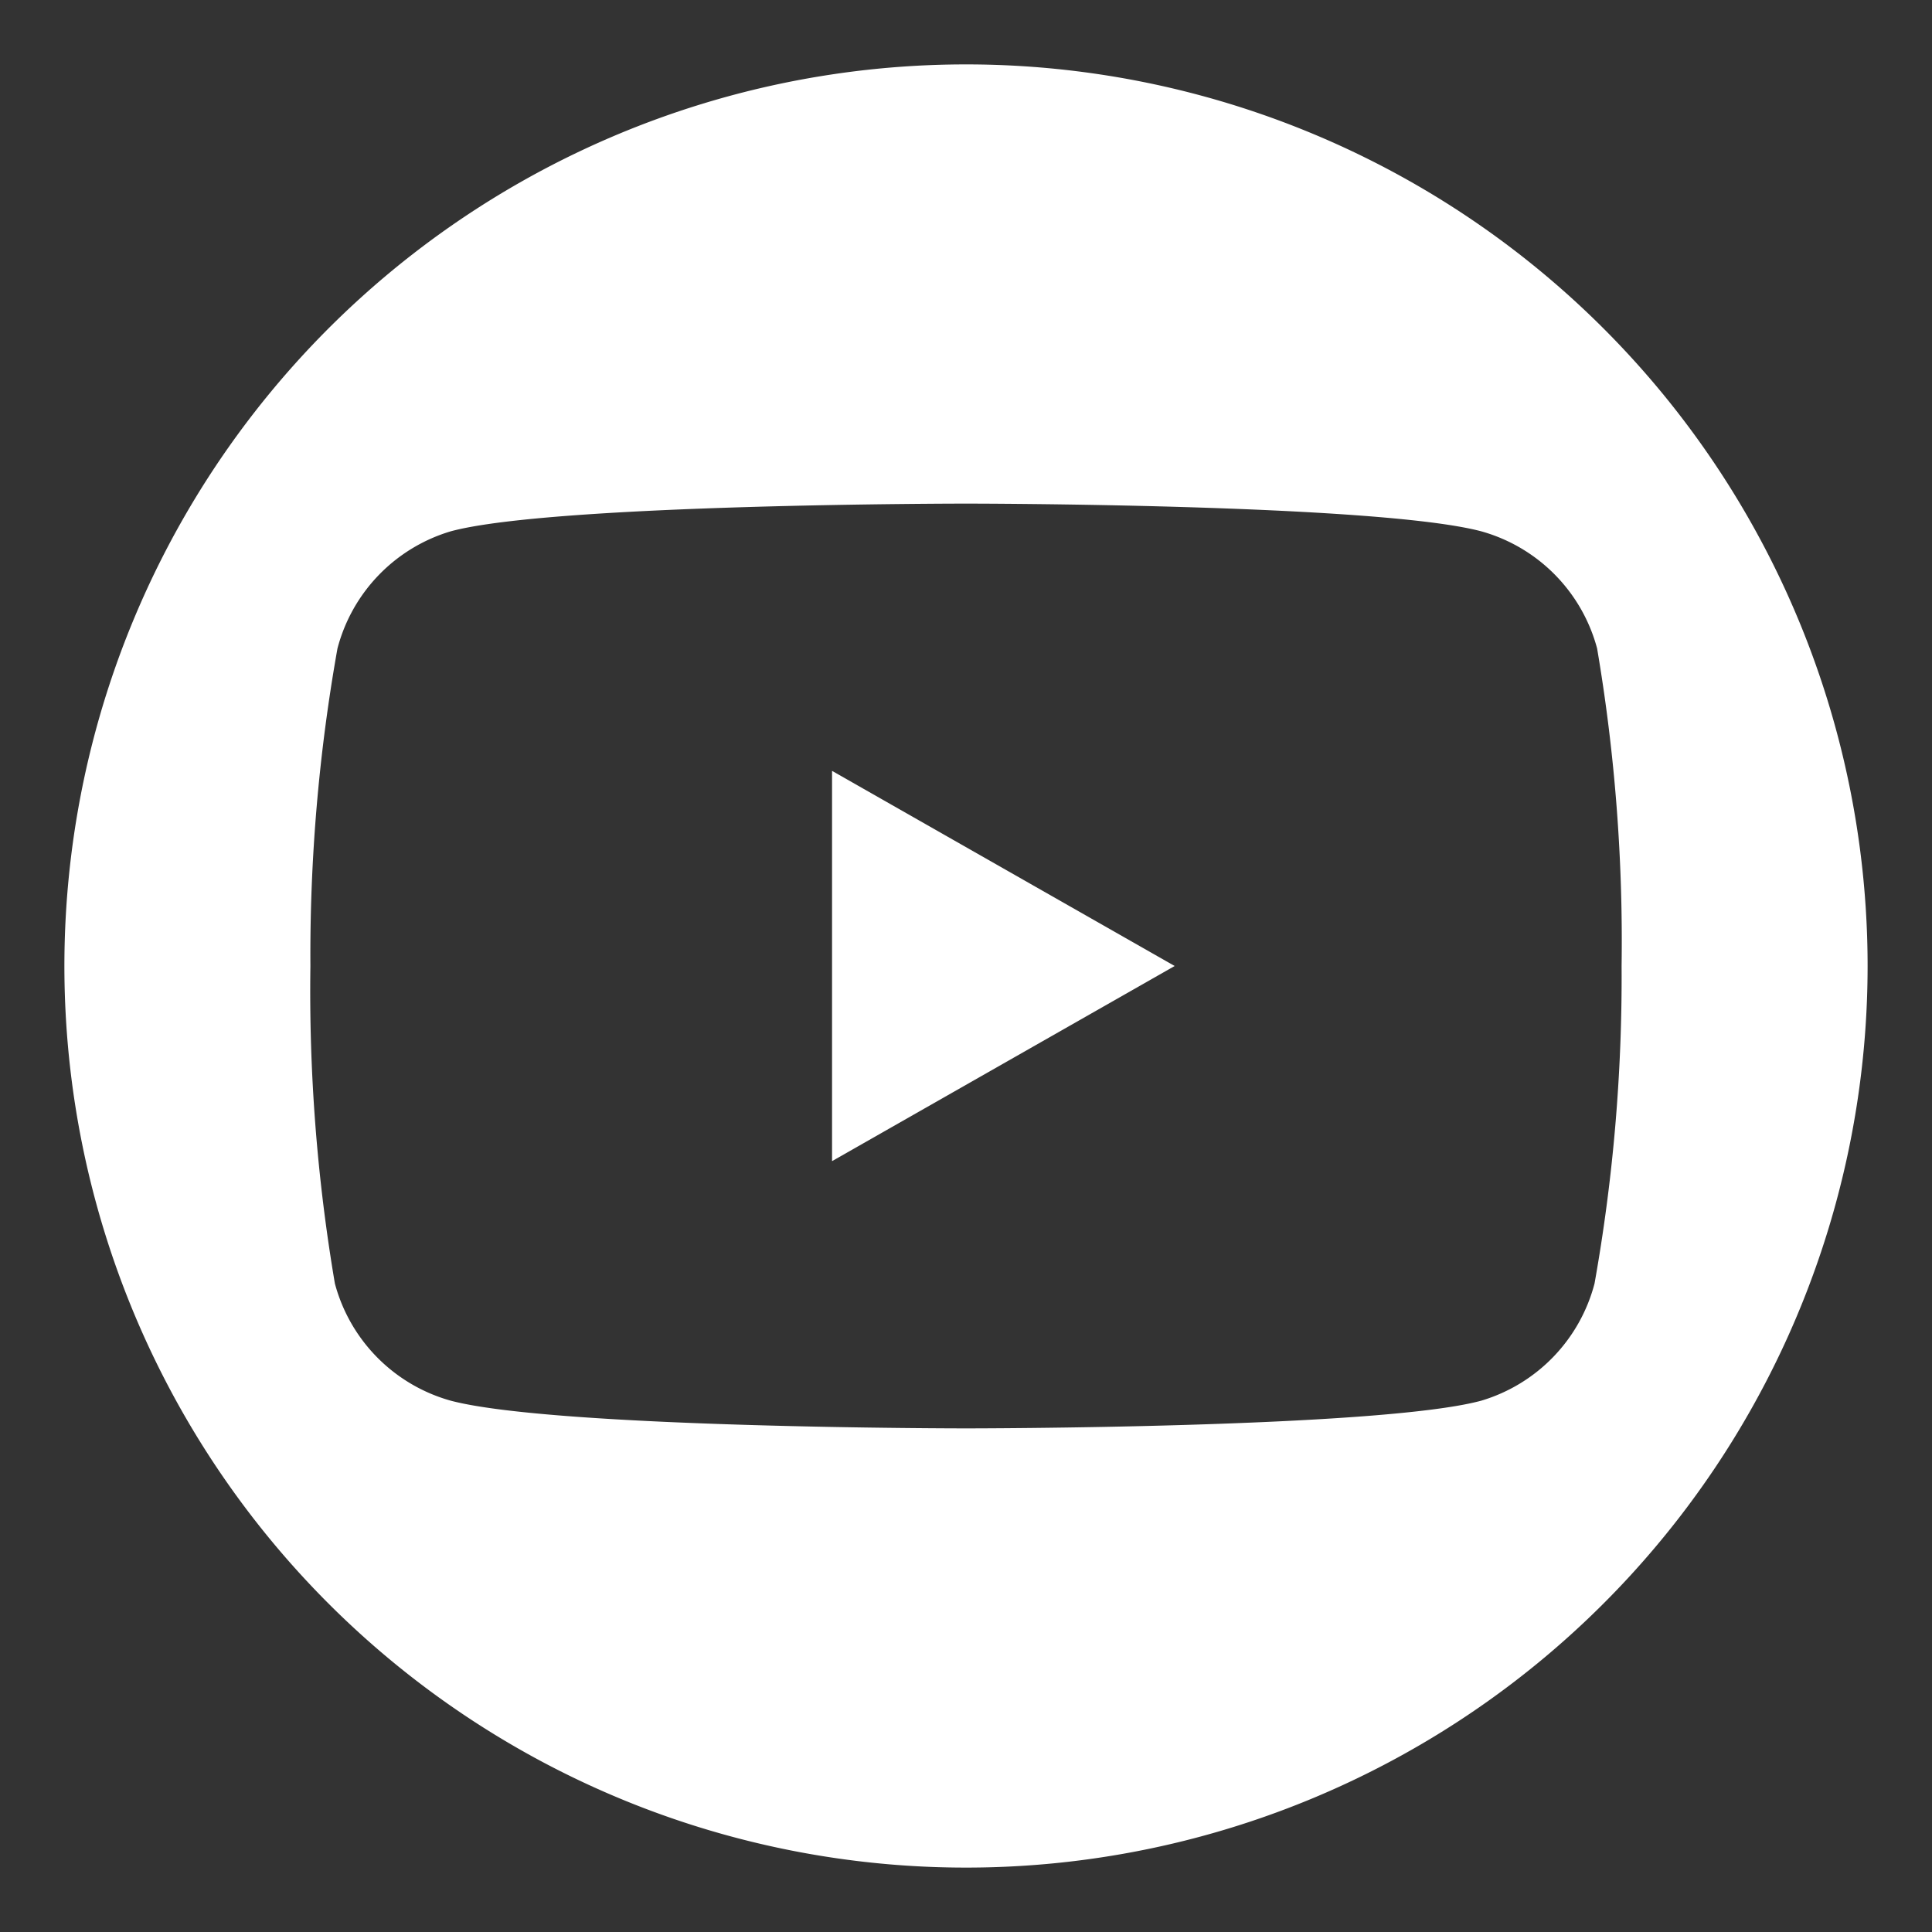
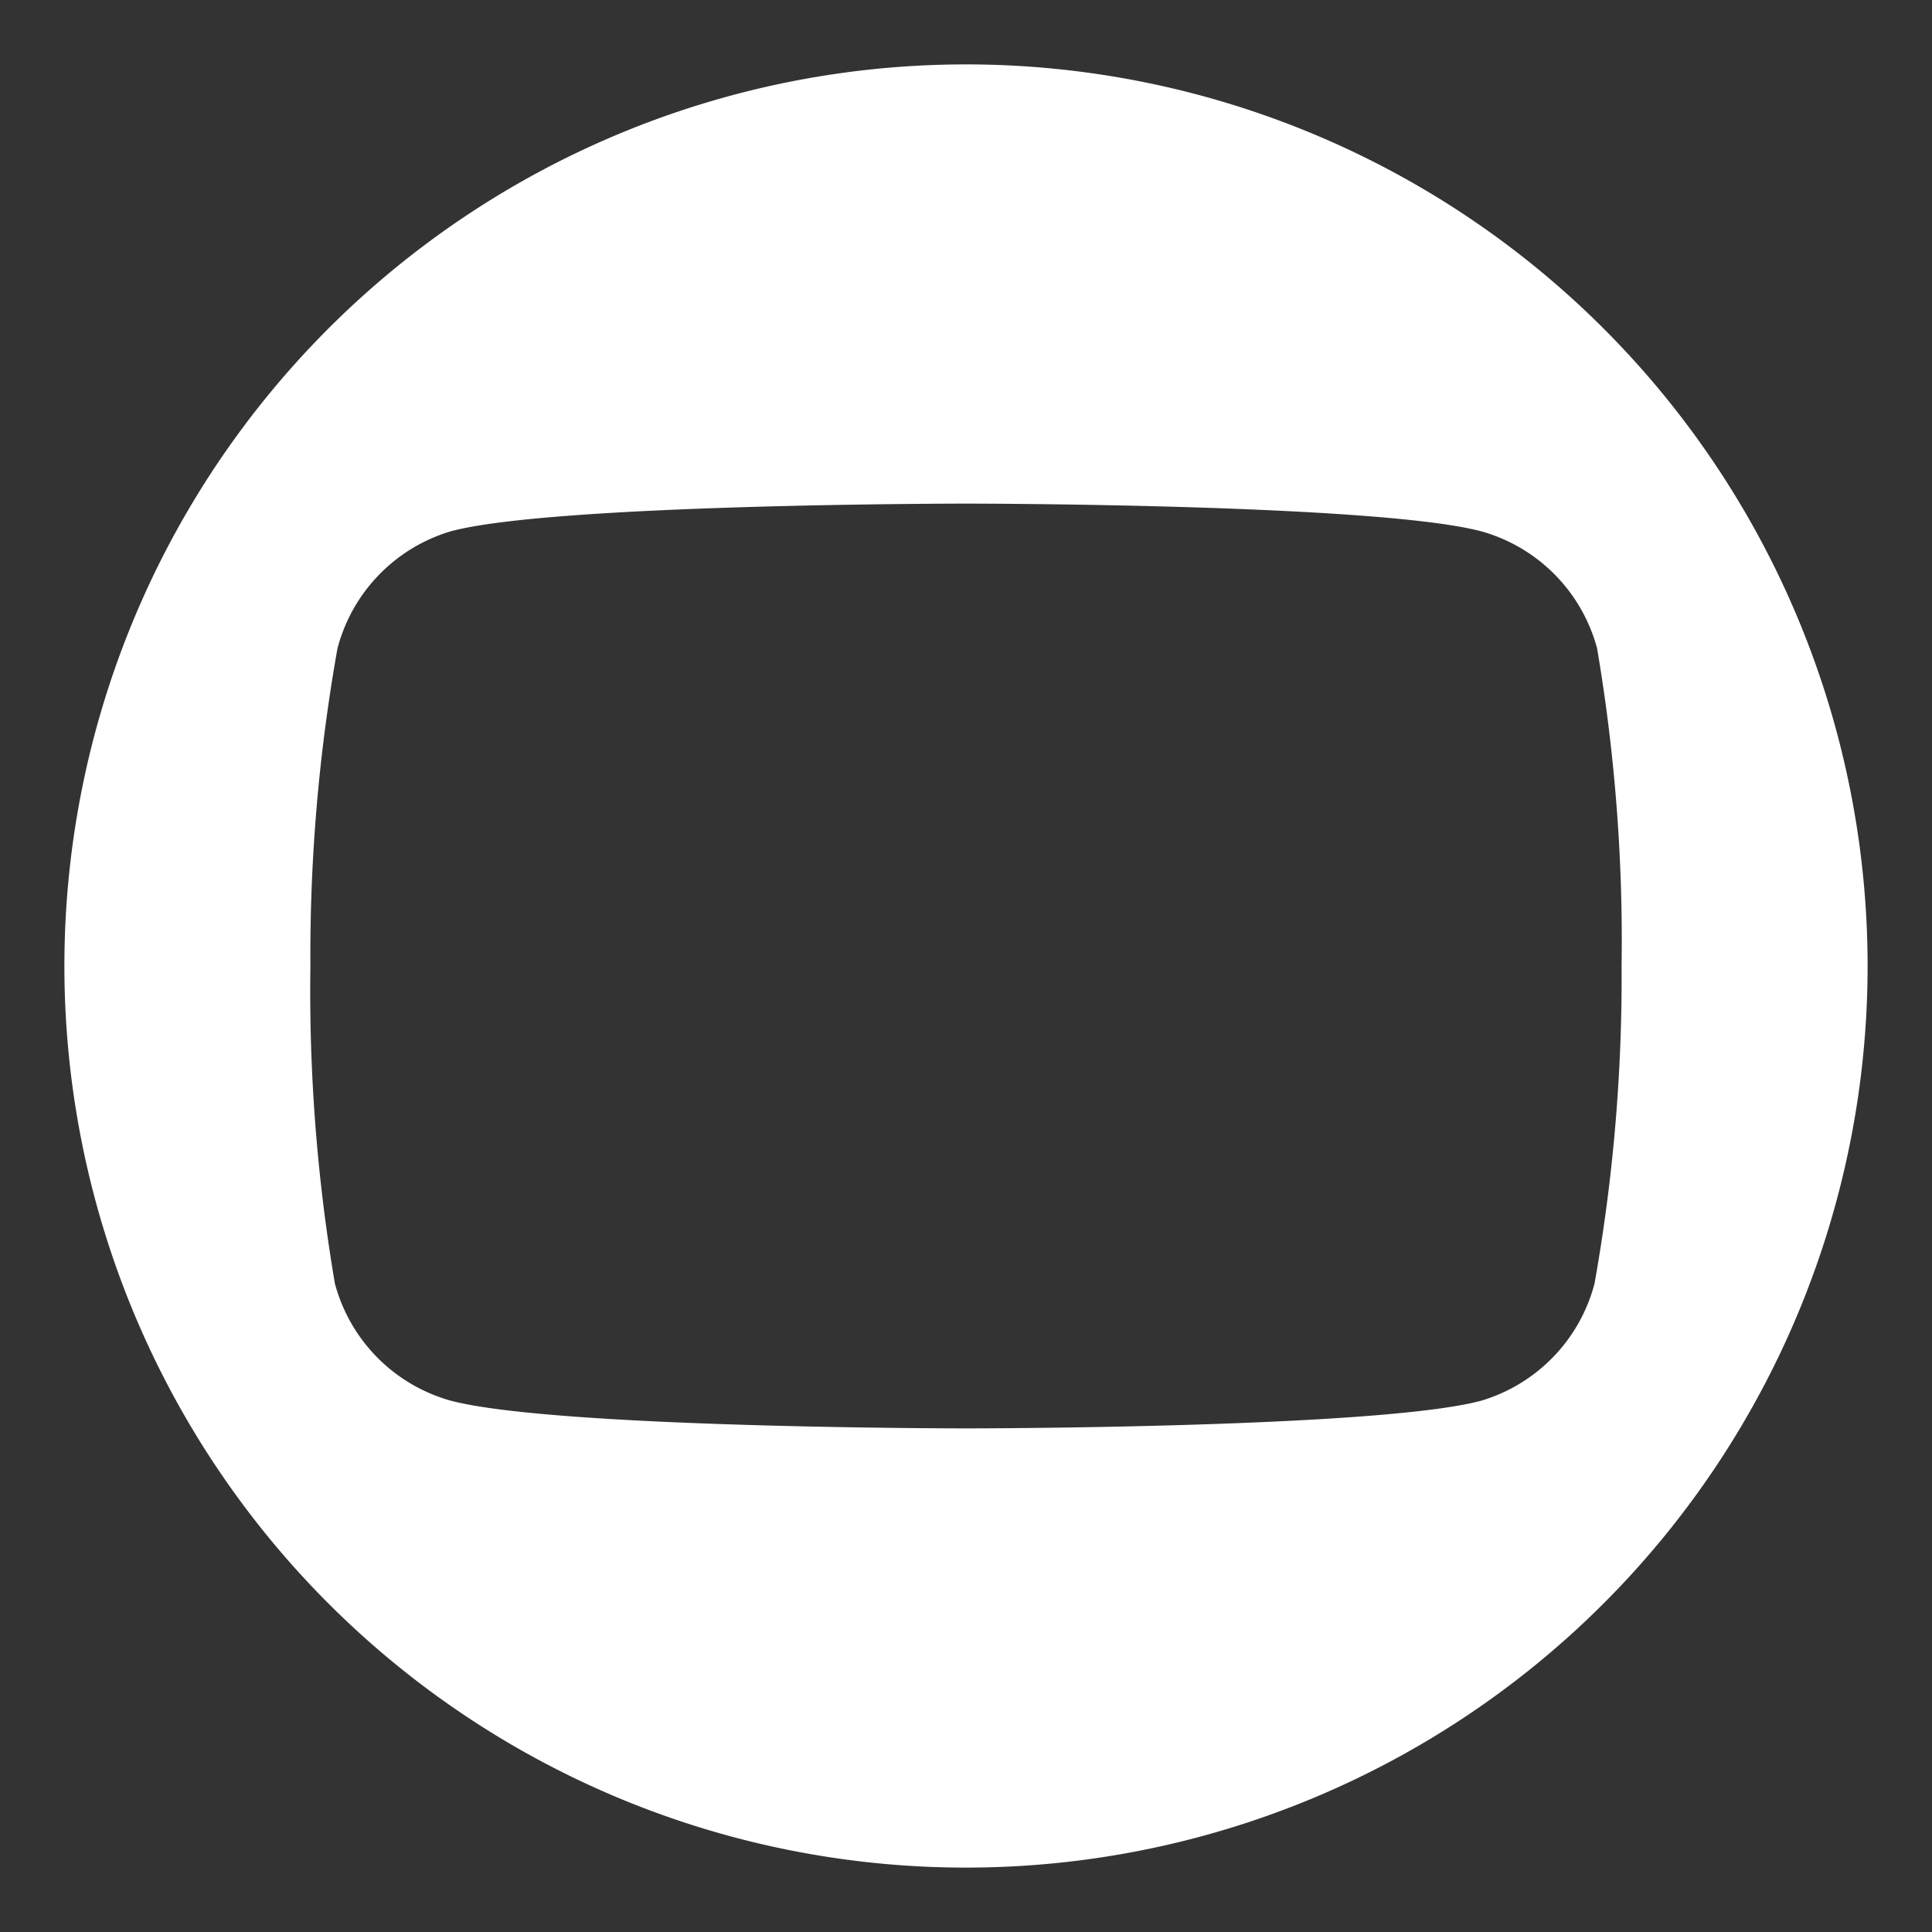
<svg xmlns="http://www.w3.org/2000/svg" id="_1b7fb09c-3a53-415a-b8b7-4800757d8df7" data-name="1b7fb09c-3a53-415a-b8b7-4800757d8df7" viewBox="0 0 30 30">
  <rect x="0" y="0" width="30" height="30" fill="#333333" stroke="none" />
  <defs>
    <style>.cls-1{fill:#fff;}</style>
  </defs>
  <path class="cls-1" d="M15,1A14,14,0,1,0,29,15,14,14,0,0,0,15,1Zm9.76,18.93A2.58,2.58,0,0,1,23,21.75c-1.59.43-8,.43-8,.43s-6.37,0-8-.43a2.58,2.58,0,0,1-1.8-1.82A27.11,27.11,0,0,1,4.82,15a27.11,27.11,0,0,1,.42-4.93A2.58,2.58,0,0,1,7,8.25c1.59-.43,8-.43,8-.43s6.37,0,8,.43a2.58,2.58,0,0,1,1.8,1.82A27.11,27.11,0,0,1,25.18,15,27.11,27.11,0,0,1,24.76,19.93Z" />
-   <polygon class="cls-1" points="12.92 18.03 18.24 15 12.92 11.97 12.92 18.03" />
</svg>